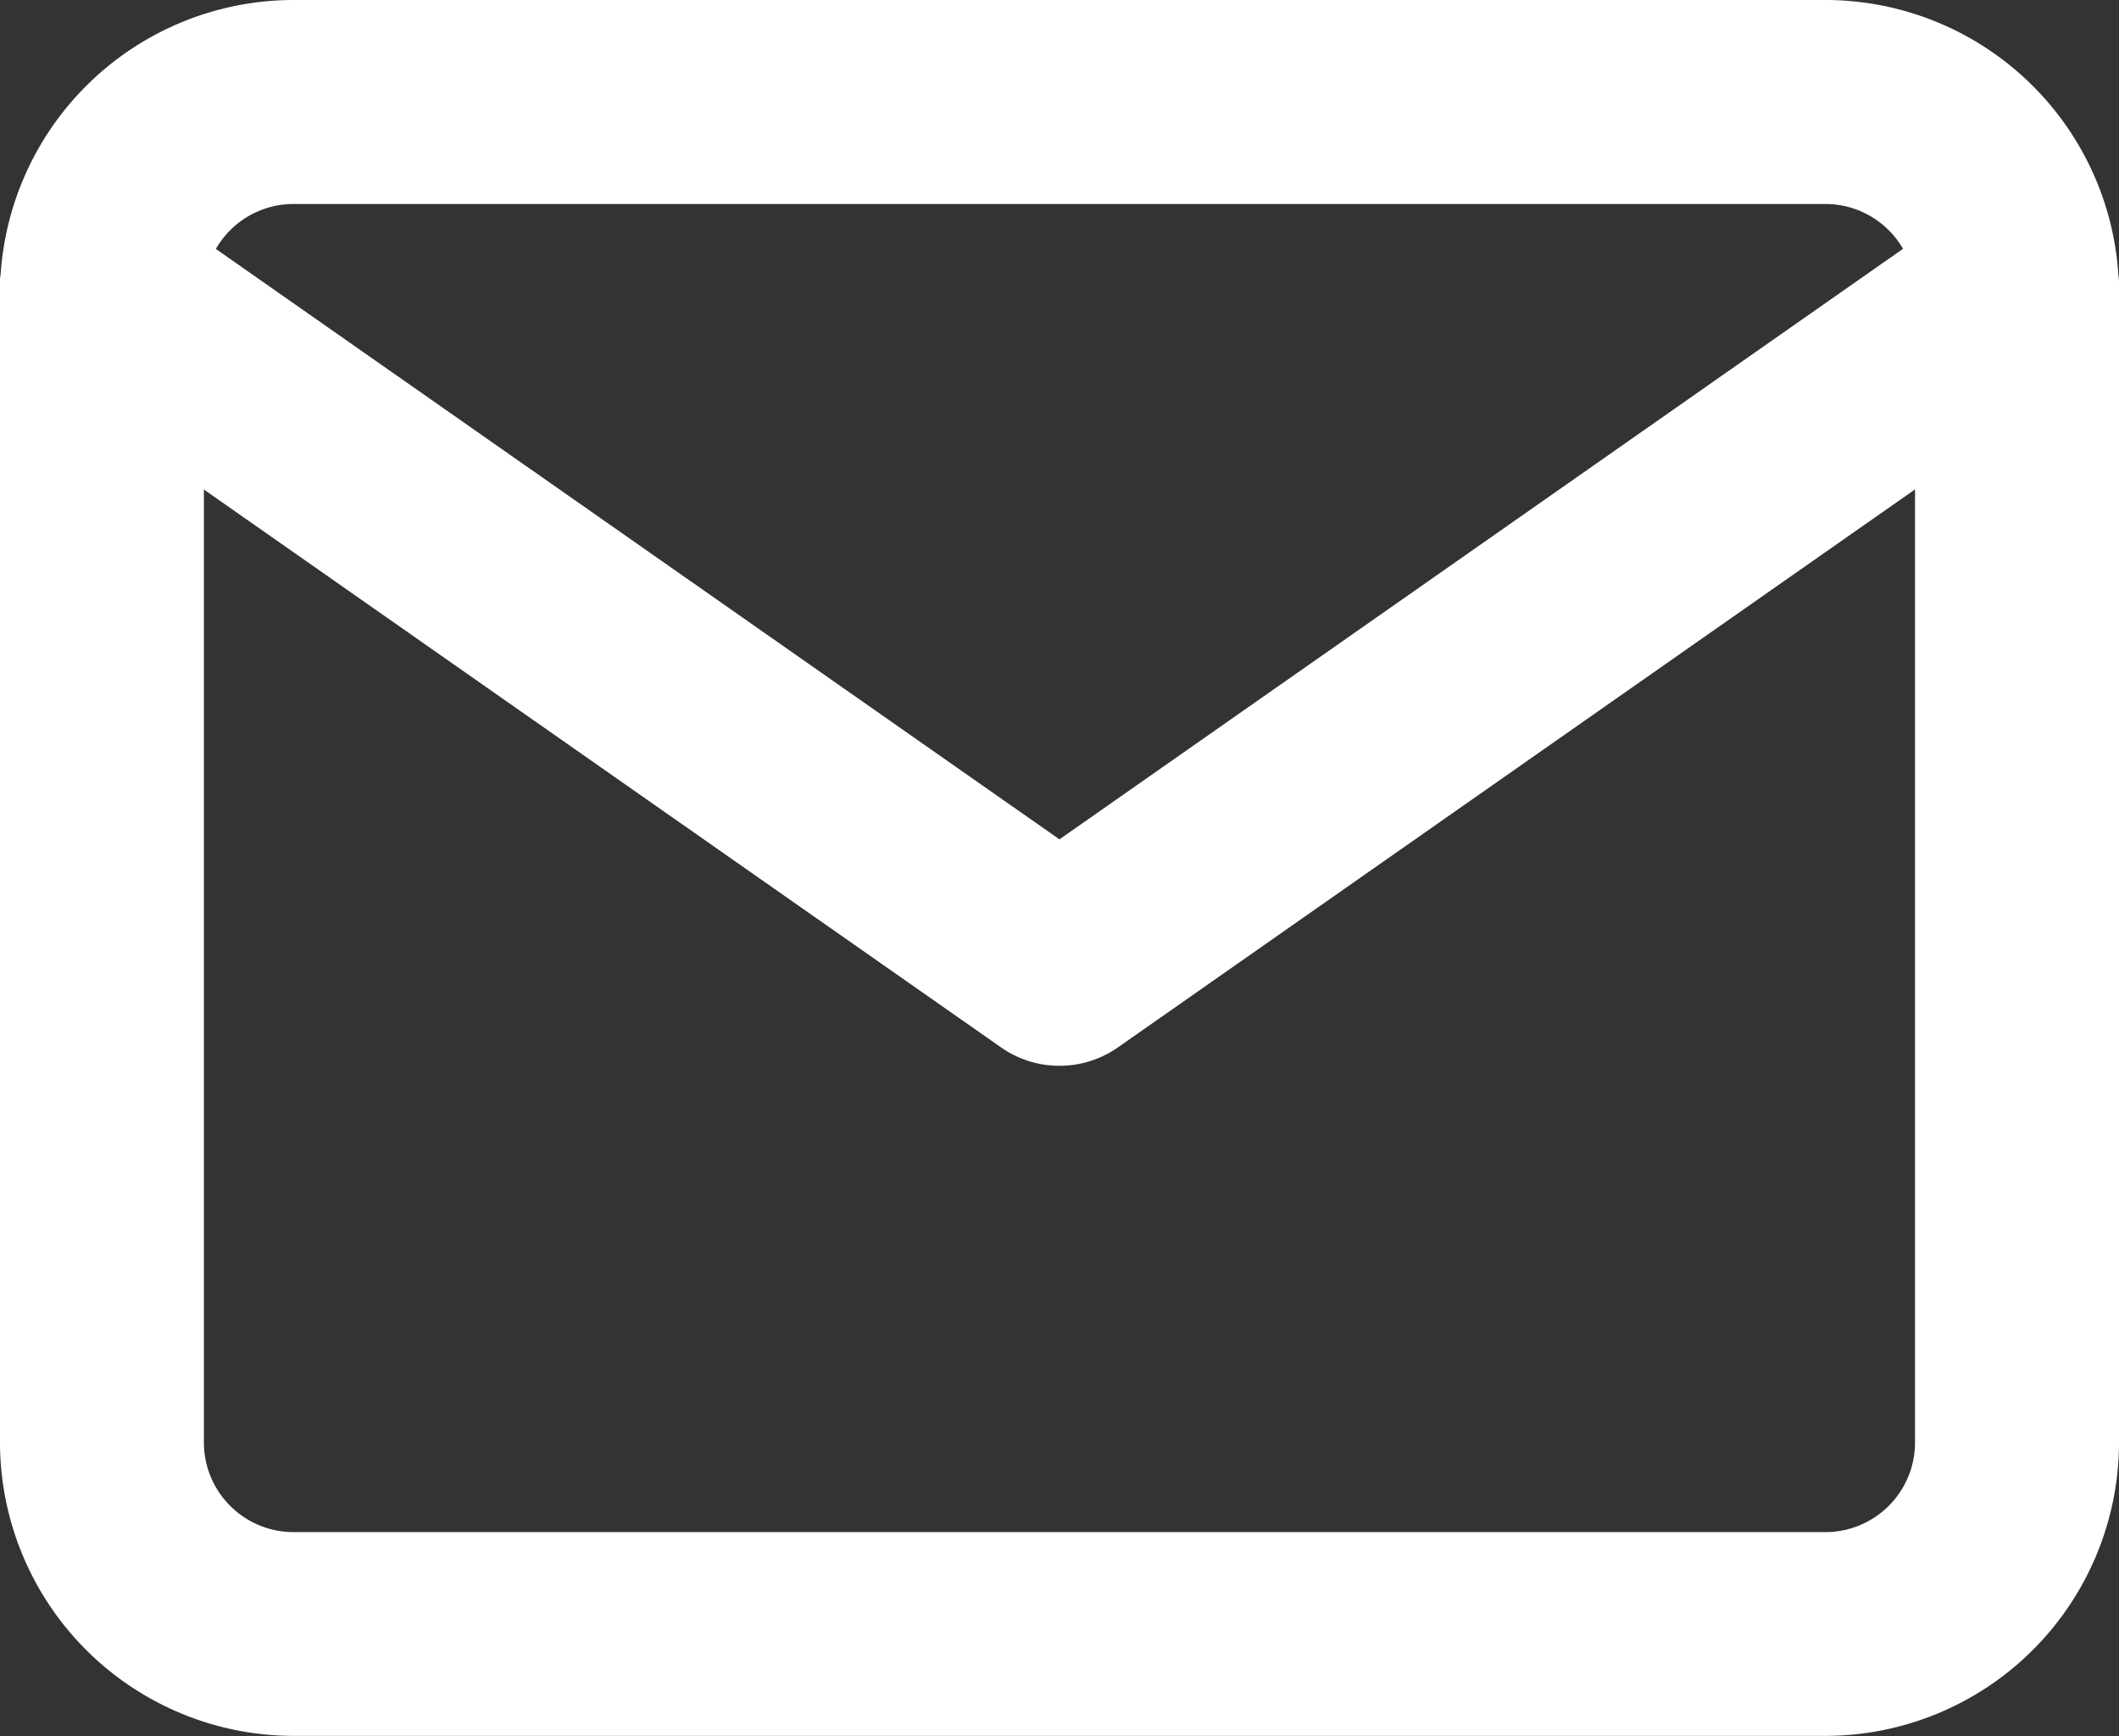
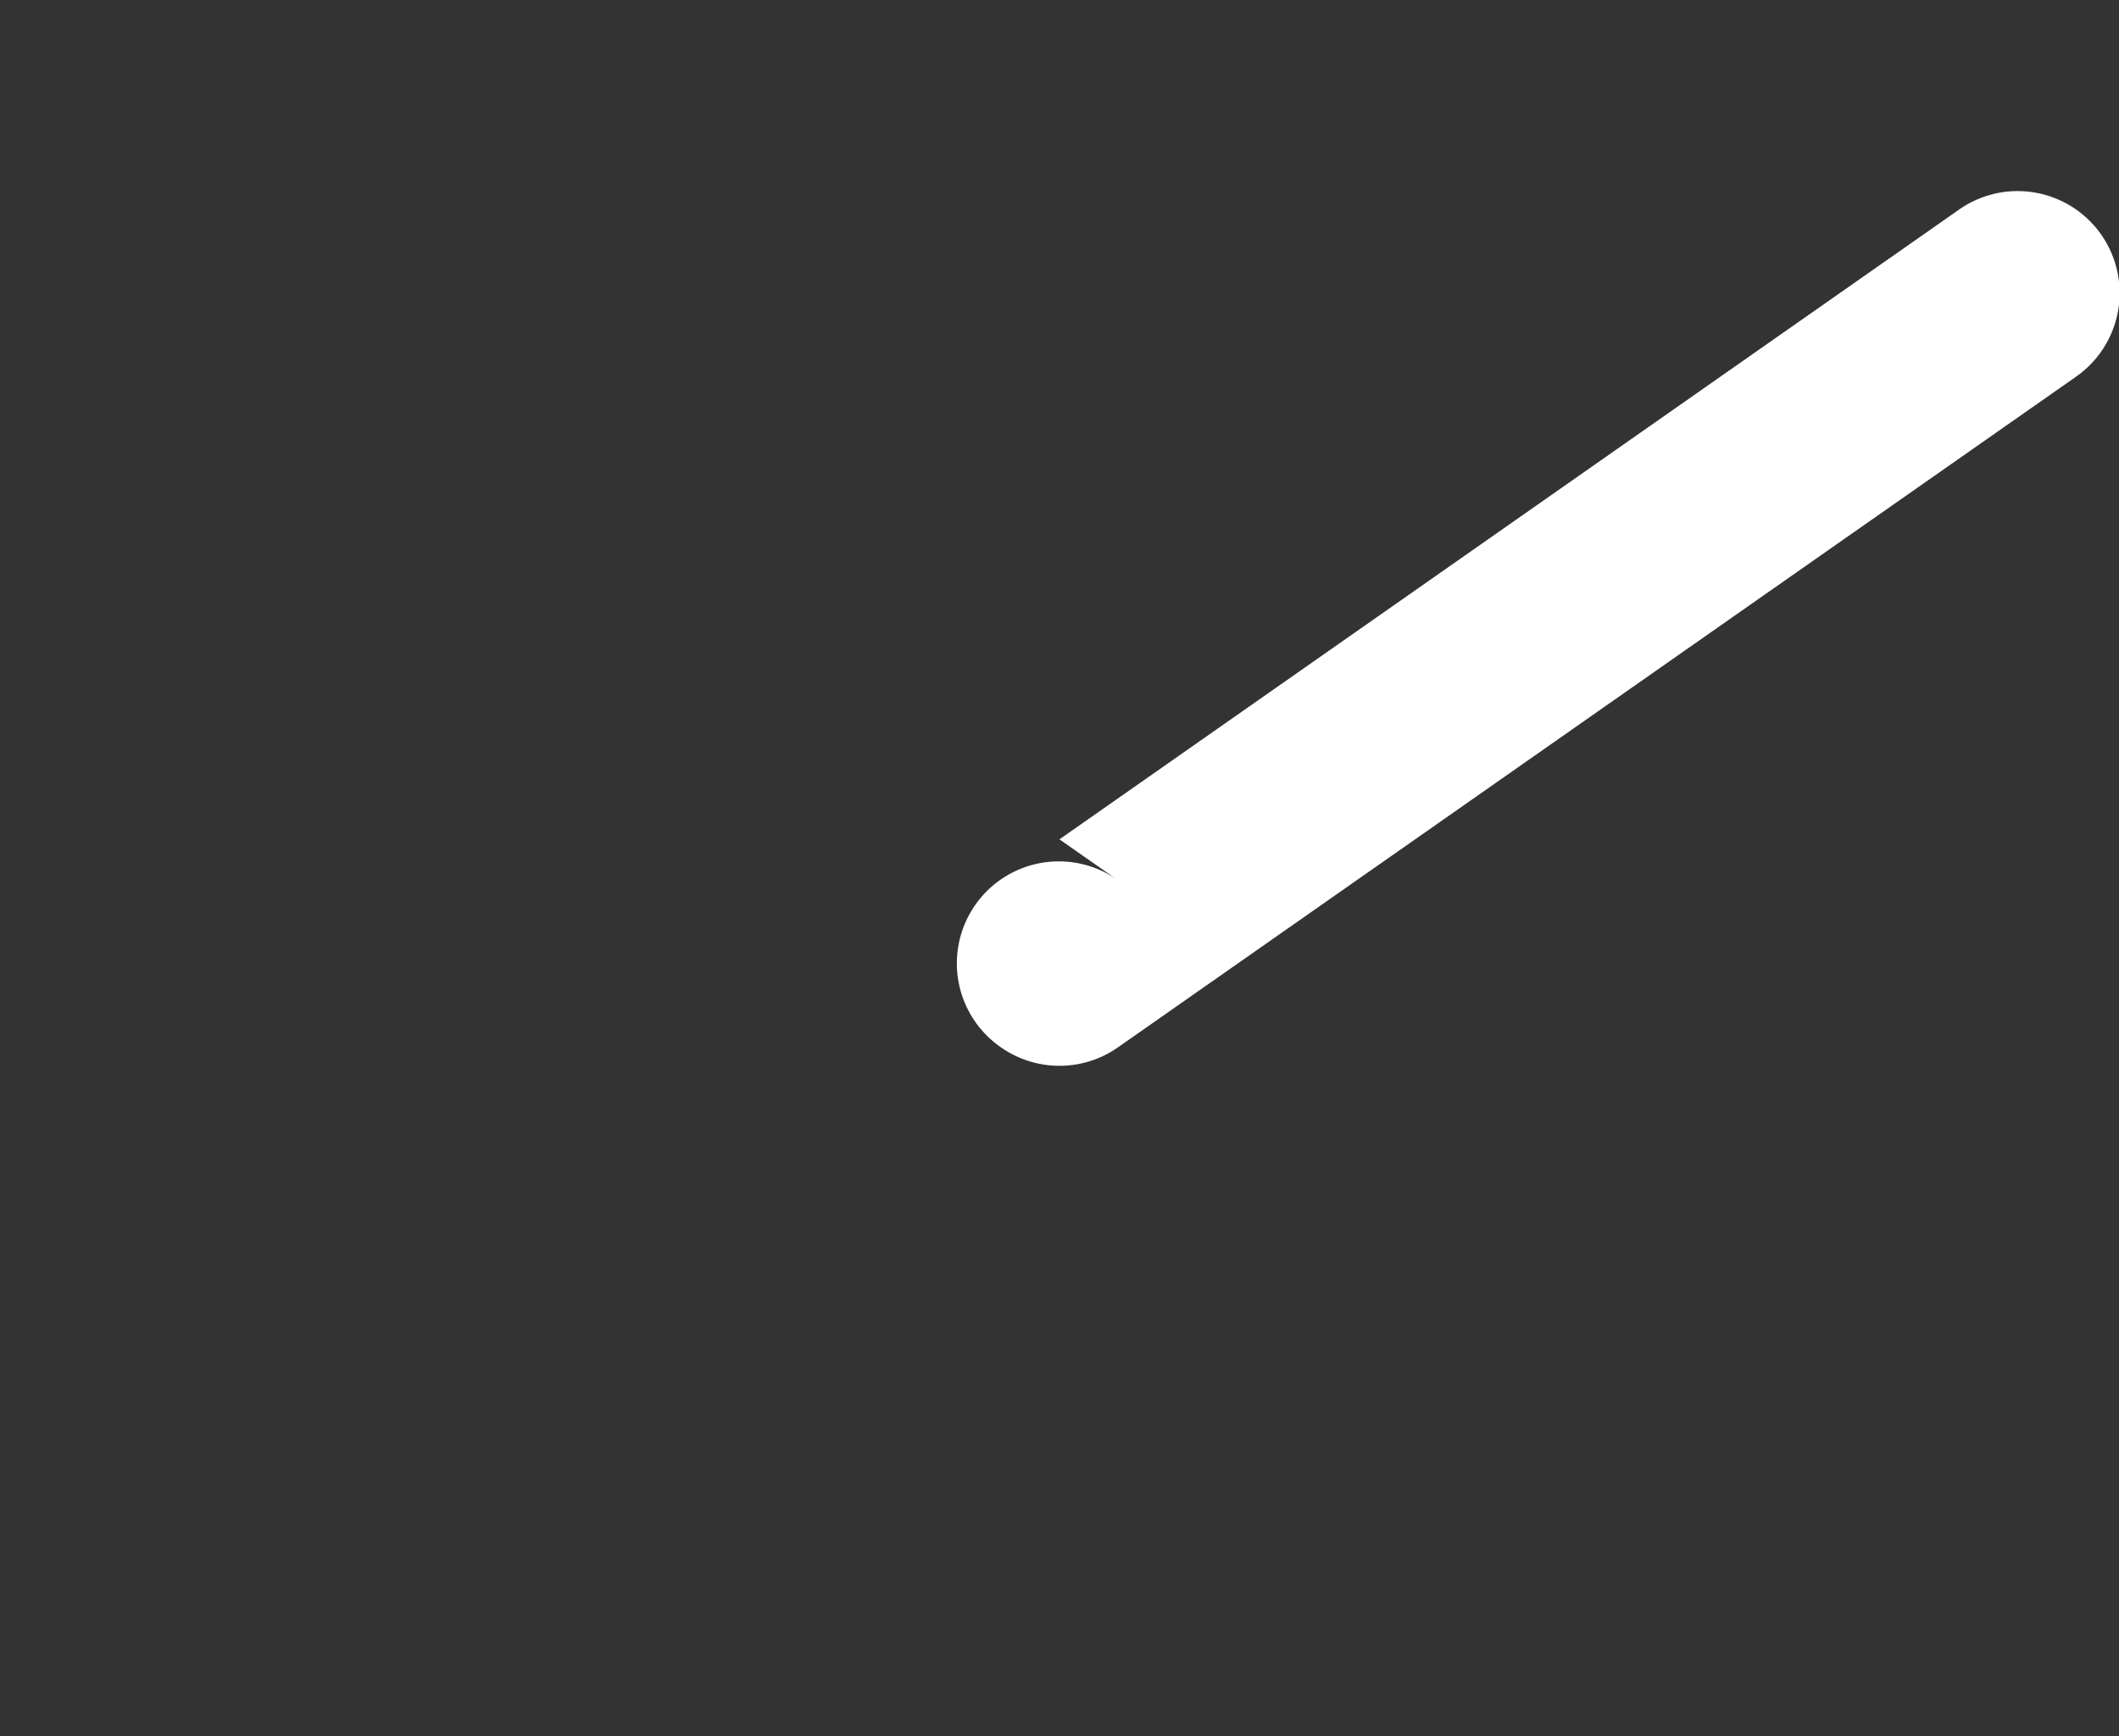
<svg xmlns="http://www.w3.org/2000/svg" width="29.421" height="24.103" viewBox="0 0 29.421 24.103">
  <rect x="0" y="0" width="29.421" height="24.103" fill="#333333" stroke="none" />
  <defs>
    <style>.a{fill:#fff;}</style>
  </defs>
  <g transform="translate(-347 -3213.398)">
-     <path class="a" d="M6.075,5H27.346a4.079,4.079,0,0,1,4.075,4.075V25.028A4.079,4.079,0,0,1,27.346,29.1H6.075A4.079,4.079,0,0,1,2,25.028V9.075A4.079,4.079,0,0,1,6.075,5ZM27.346,26.271a1.245,1.245,0,0,0,1.243-1.243V9.075a1.245,1.245,0,0,0-1.243-1.243H6.075A1.245,1.245,0,0,0,4.831,9.075V25.028a1.245,1.245,0,0,0,1.243,1.243Z" transform="translate(345 3208.398)" />
-     <path class="a" d="M16.71,20.138a1.414,1.414,0,0,1-.812-.256L2.6,10.576a1.416,1.416,0,1,1,1.624-2.32L16.71,16.994,29.193,8.256a1.416,1.416,0,1,1,1.624,2.32L17.522,19.882A1.414,1.414,0,0,1,16.71,20.138Z" transform="translate(345 3208.057)" />
+     <path class="a" d="M16.71,20.138a1.414,1.414,0,0,1-.812-.256a1.416,1.416,0,1,1,1.624-2.32L16.71,16.994,29.193,8.256a1.416,1.416,0,1,1,1.624,2.32L17.522,19.882A1.414,1.414,0,0,1,16.71,20.138Z" transform="translate(345 3208.057)" />
  </g>
</svg>